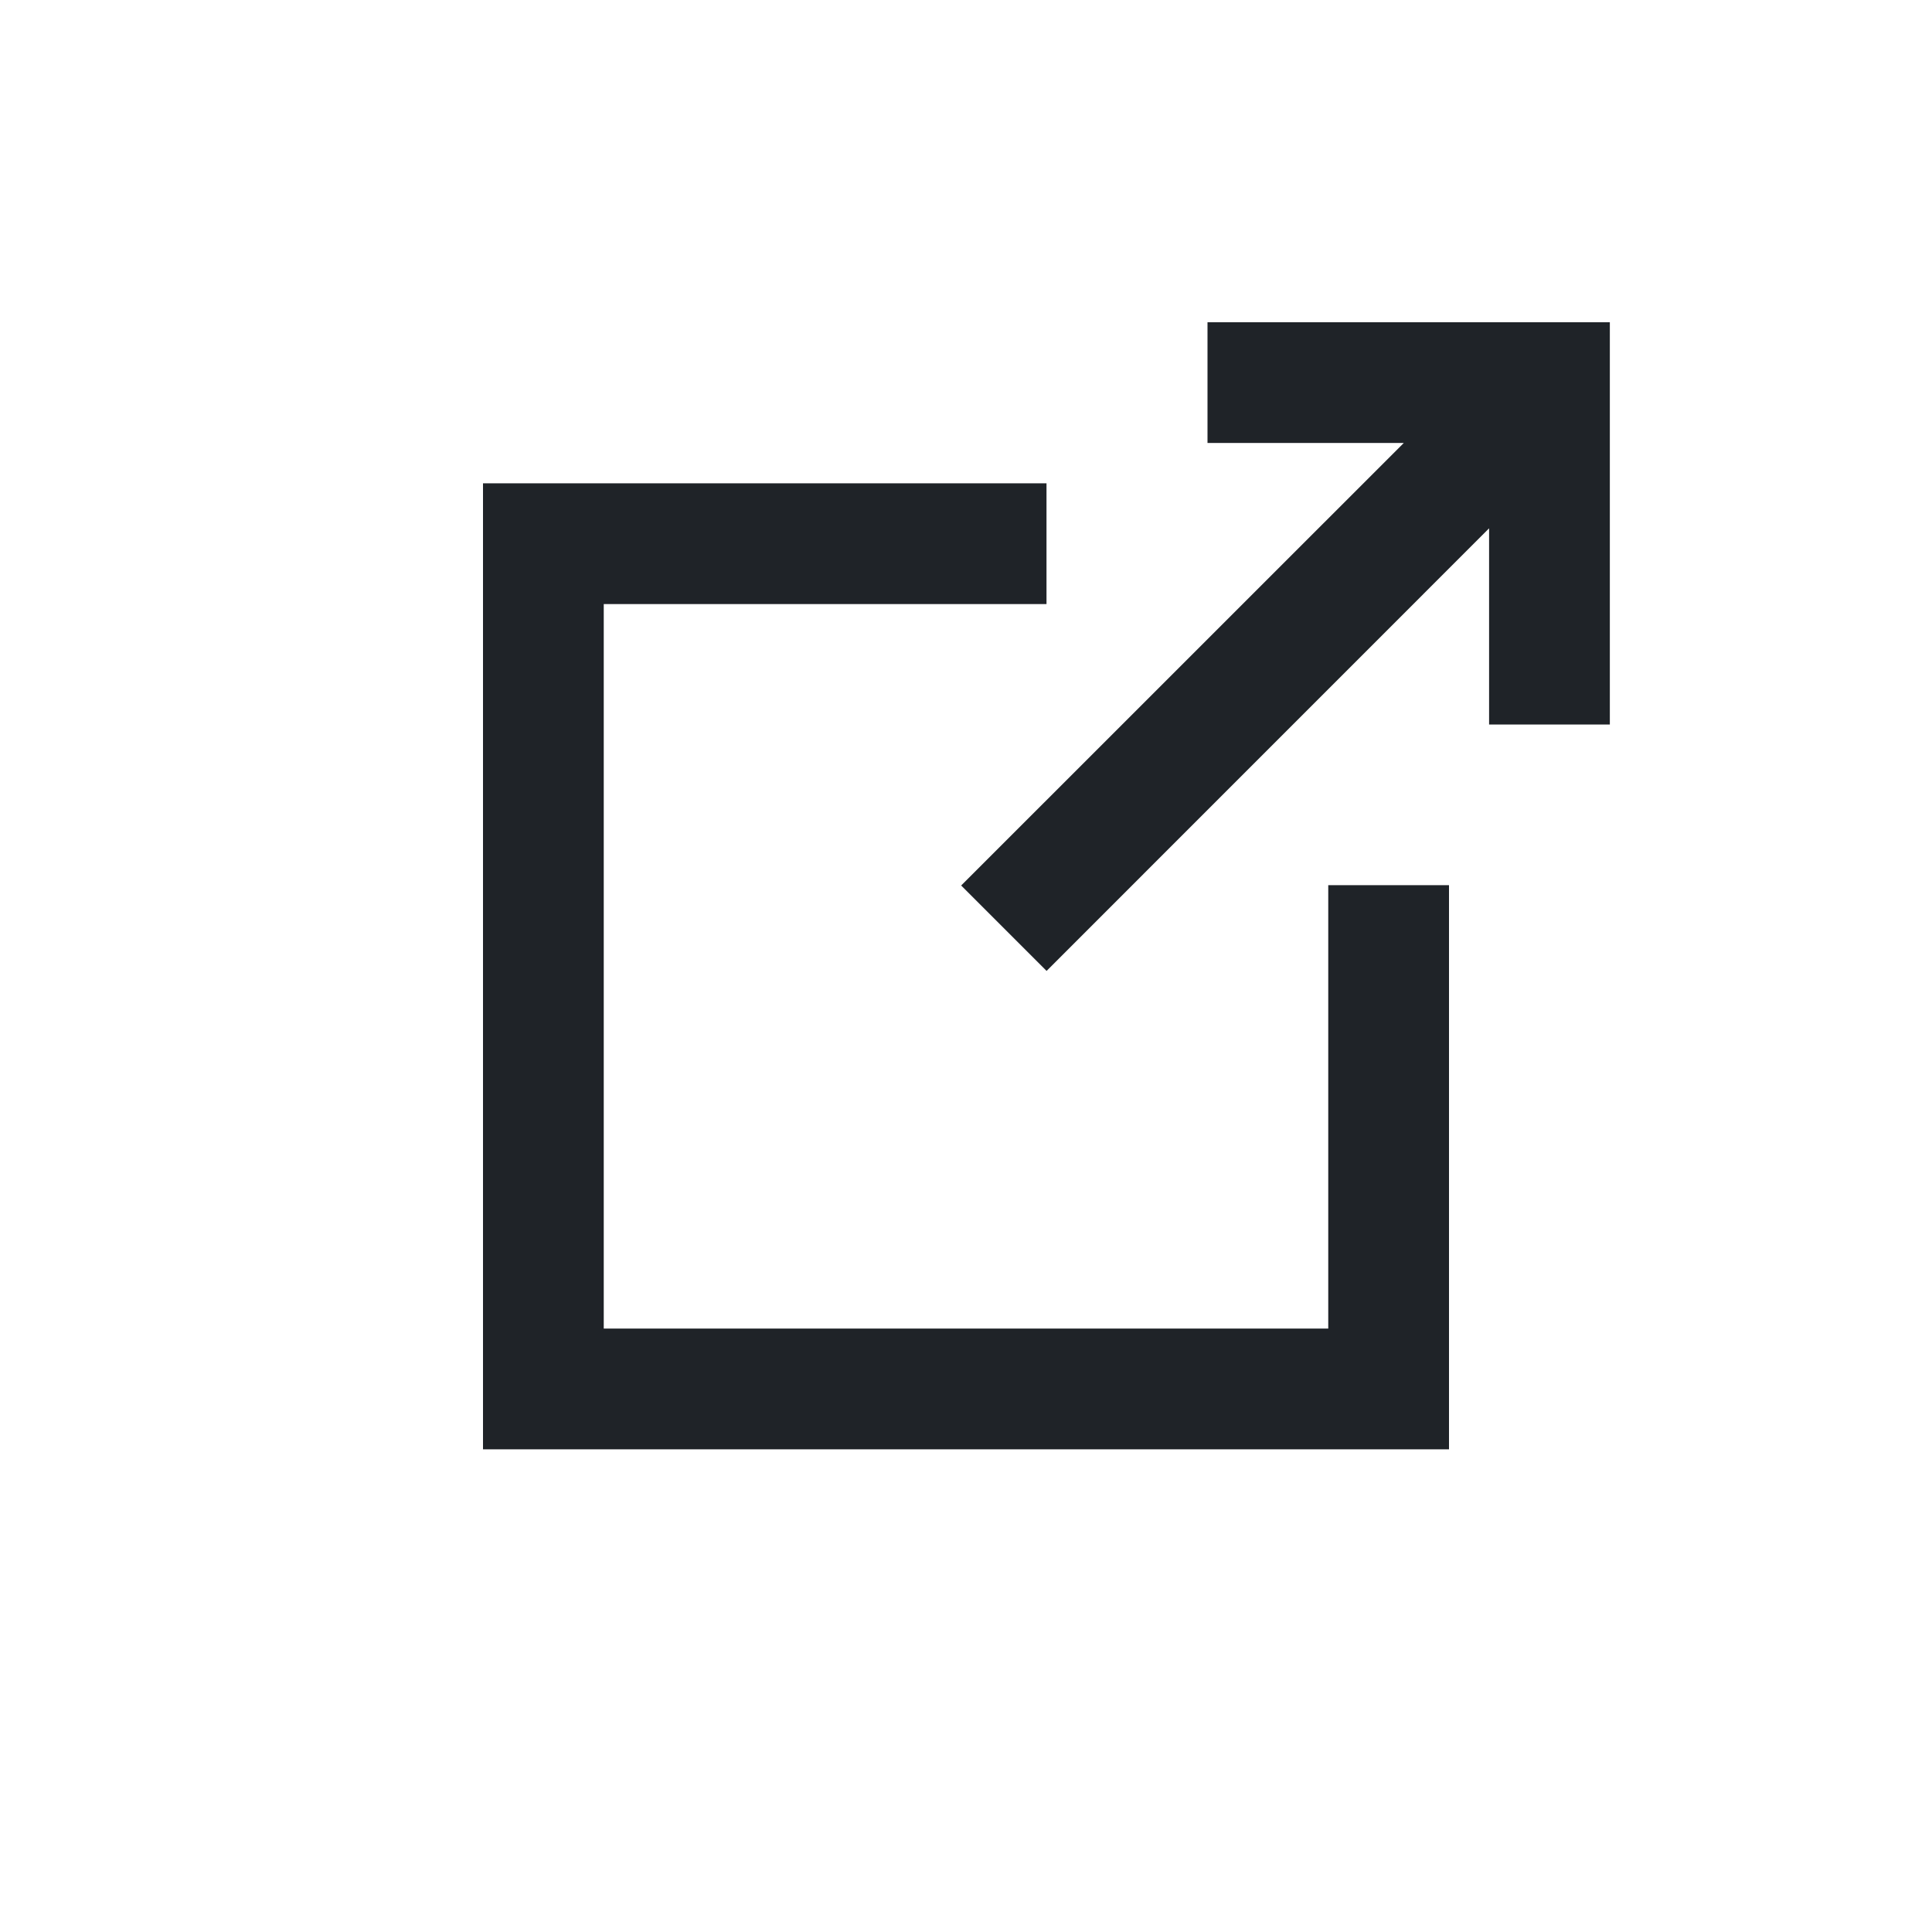
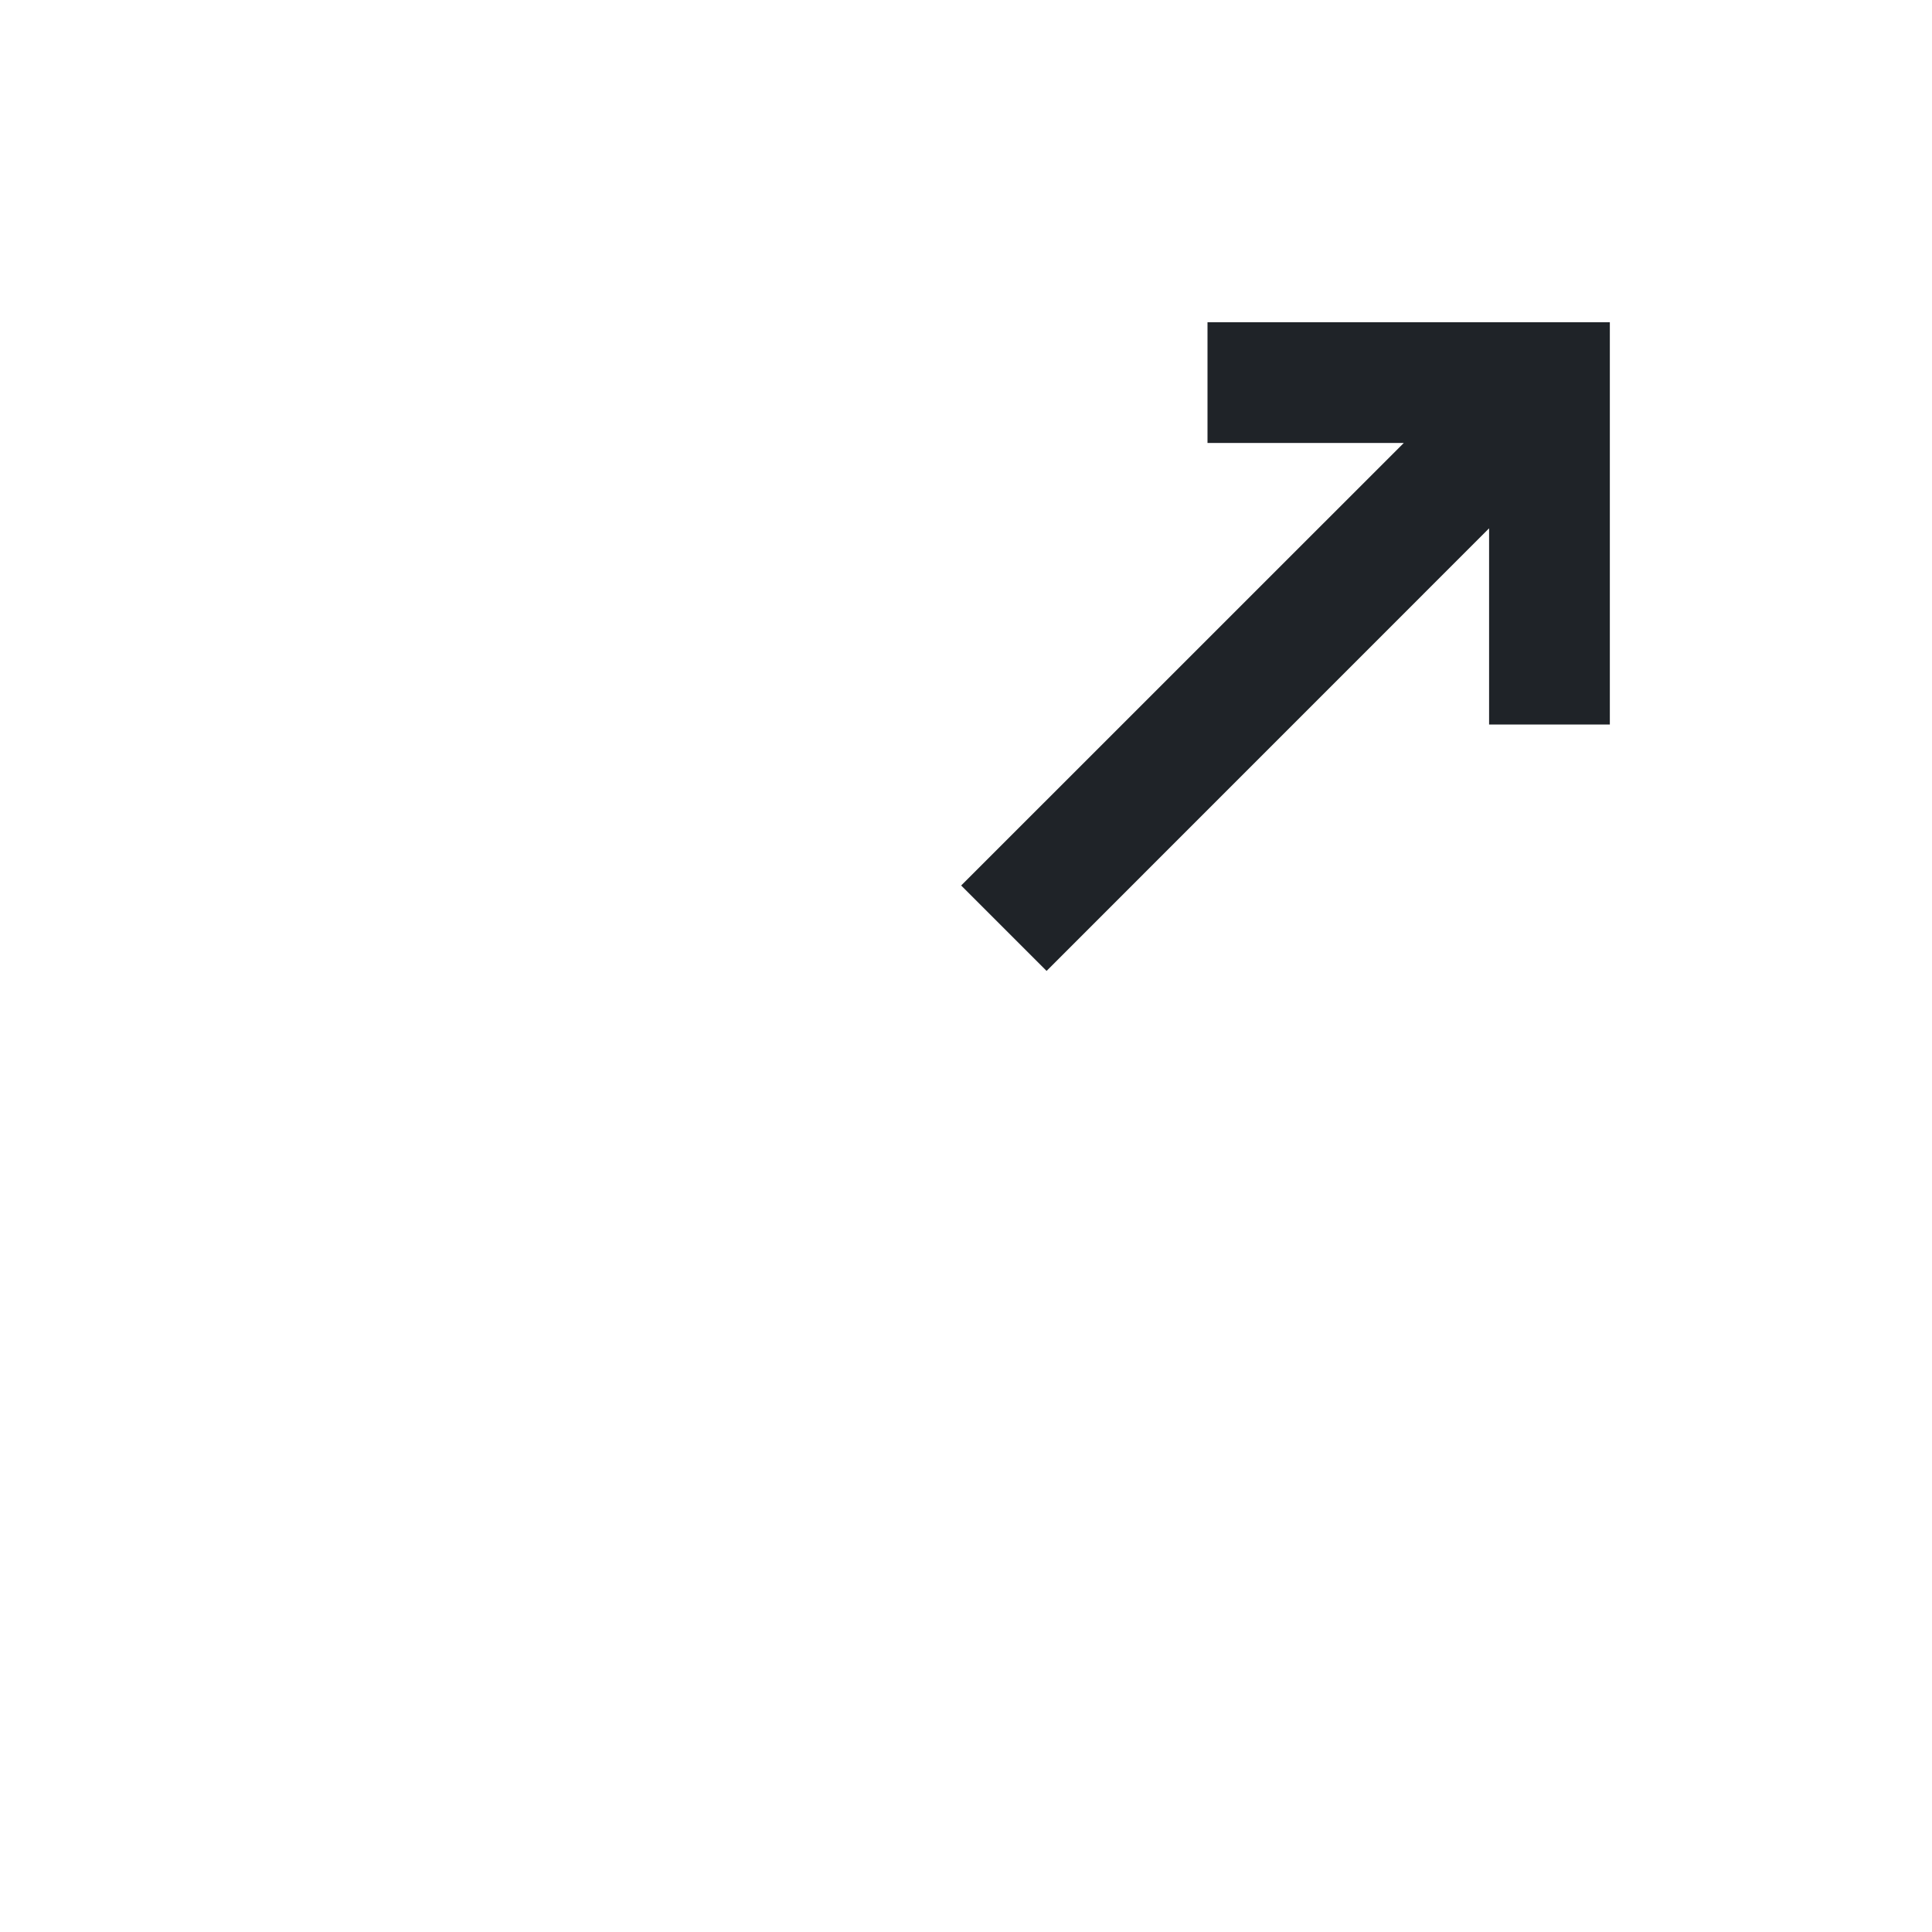
<svg xmlns="http://www.w3.org/2000/svg" width="800px" height="800px" viewBox="0 0 24 24" fill="none">
-   <path fill-rule="evenodd" clip-rule="evenodd" d="M6 18.004V6.004H13V7.504H7.5V16.504H16.5V10.996H18V18.004H6Z" fill="#1F2328" />
  <path fill-rule="evenodd" clip-rule="evenodd" d="M17.438 5.503L15 5.503V4.003L19.998 4.003V9H18.498V6.563L13.001 12.061L11.94 11L17.438 5.503Z" fill="#1F2328" />
</svg>